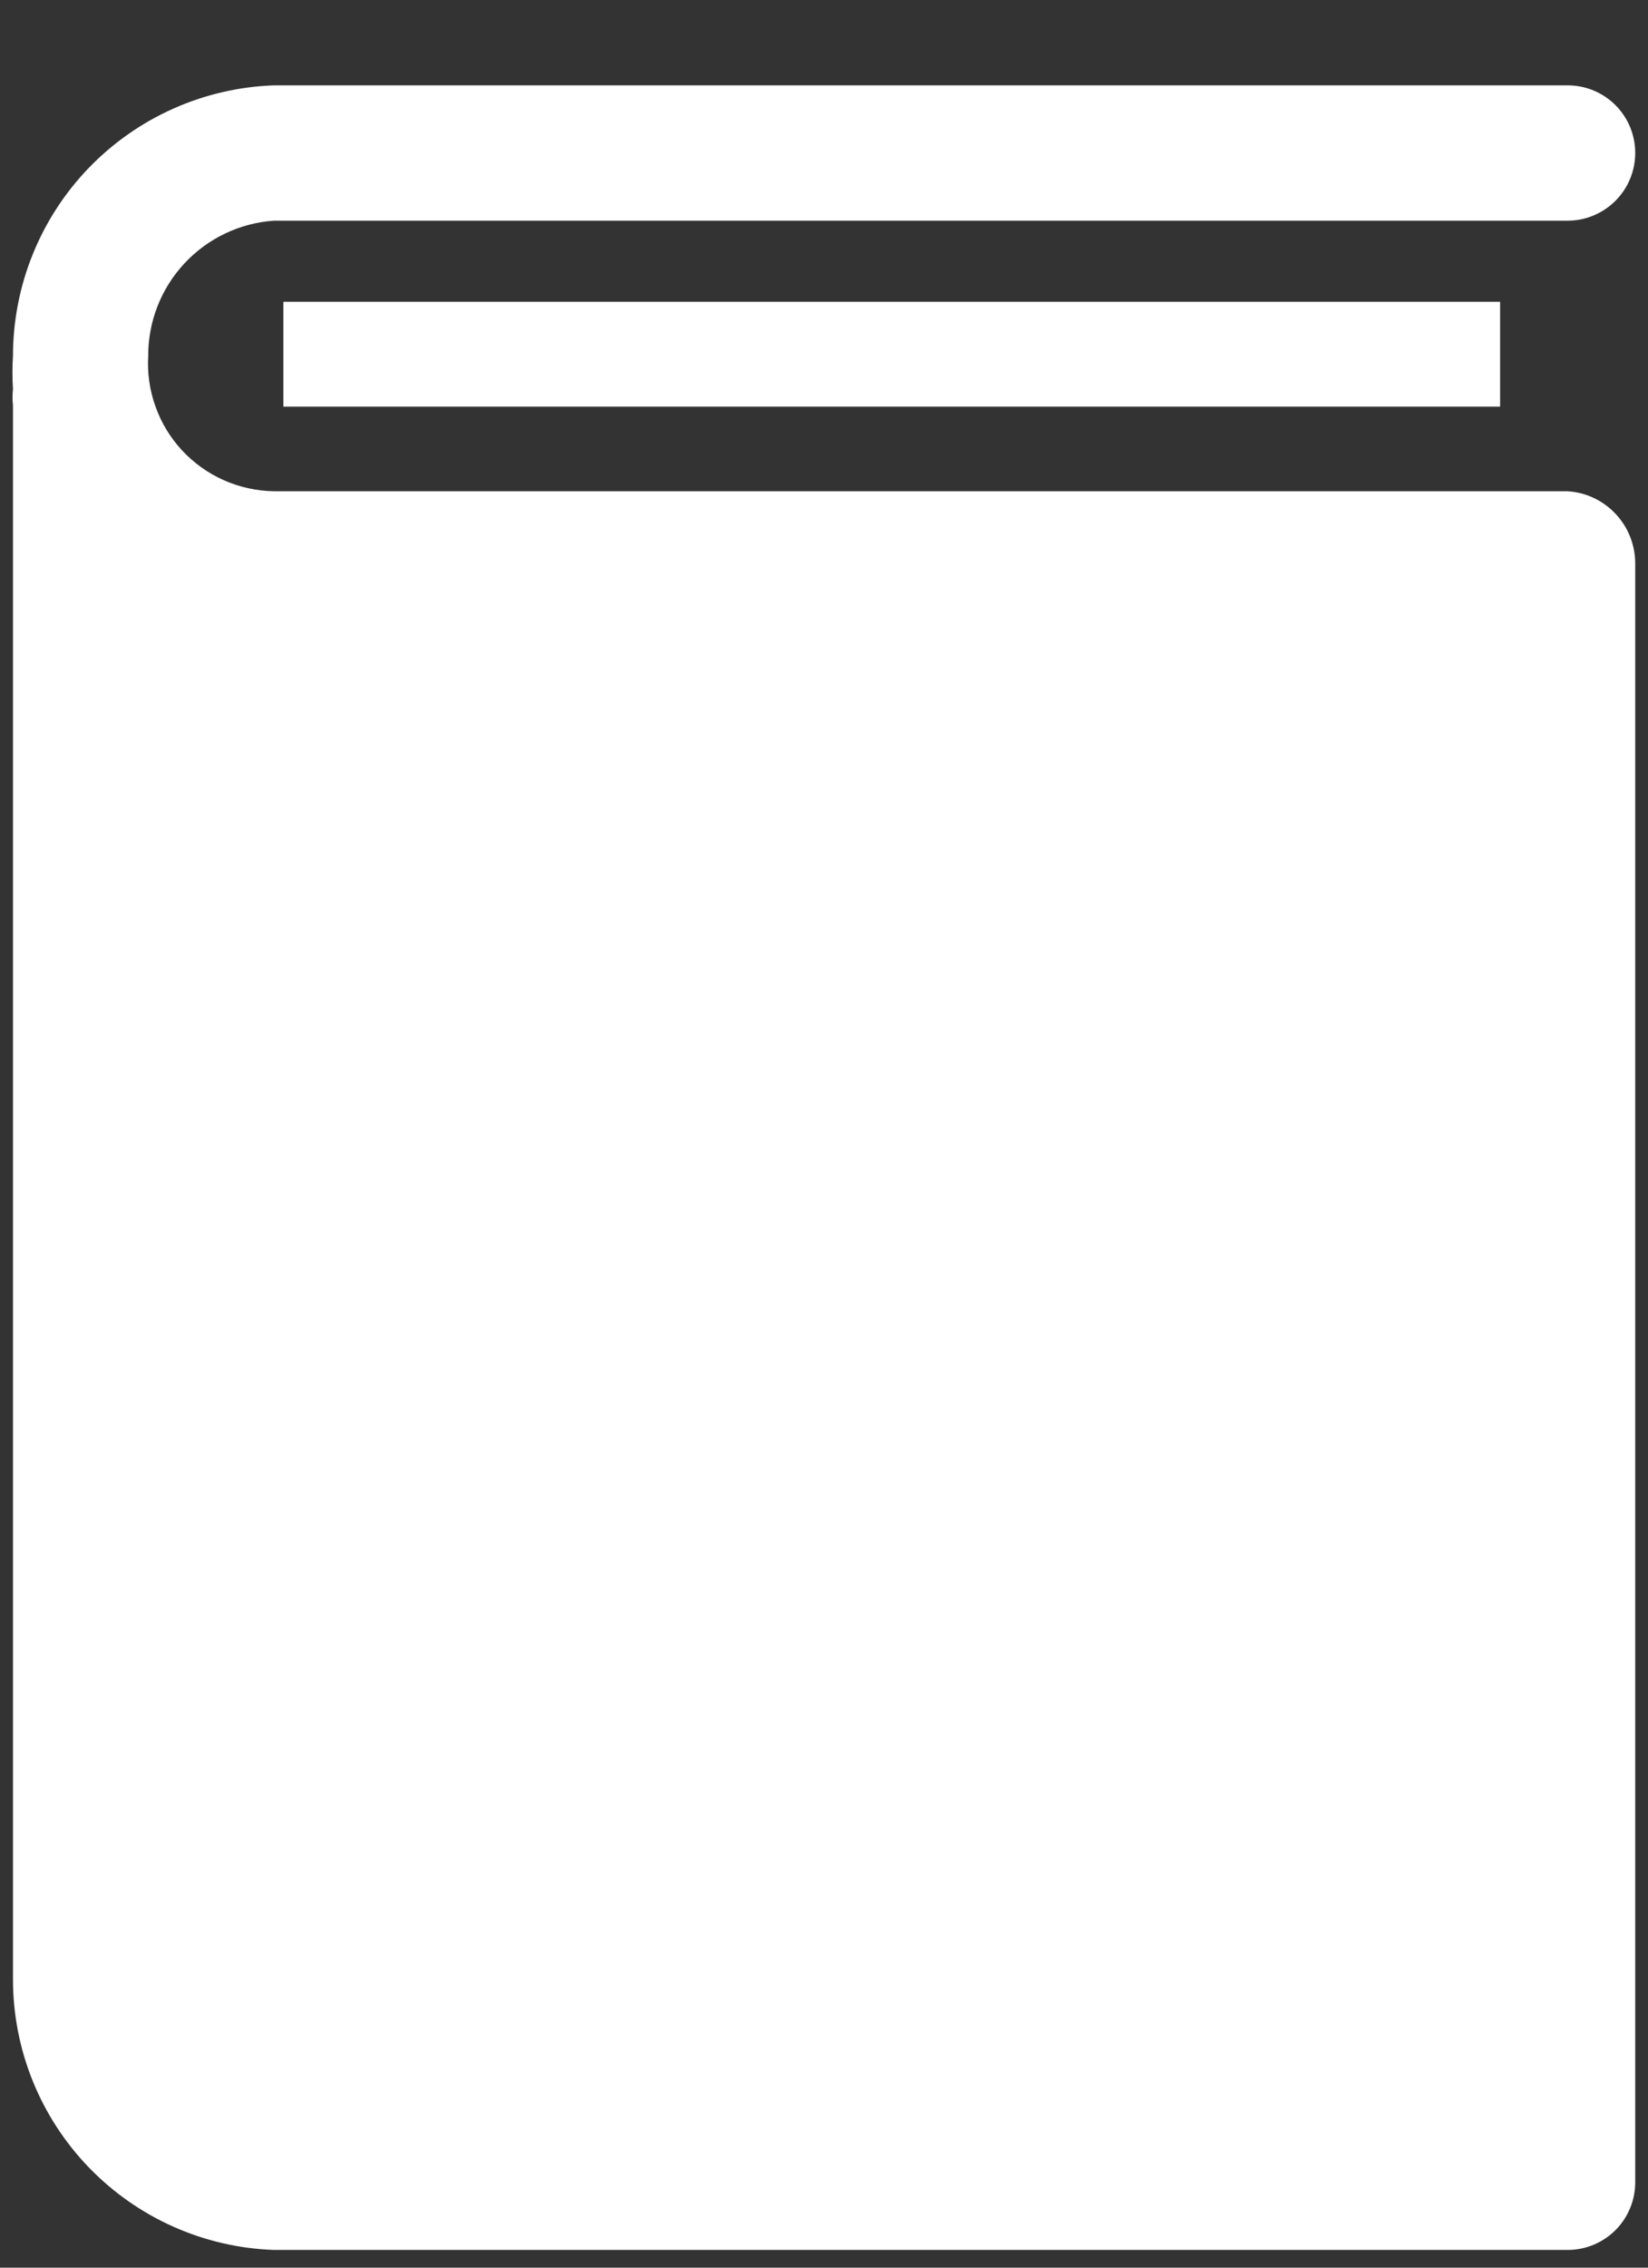
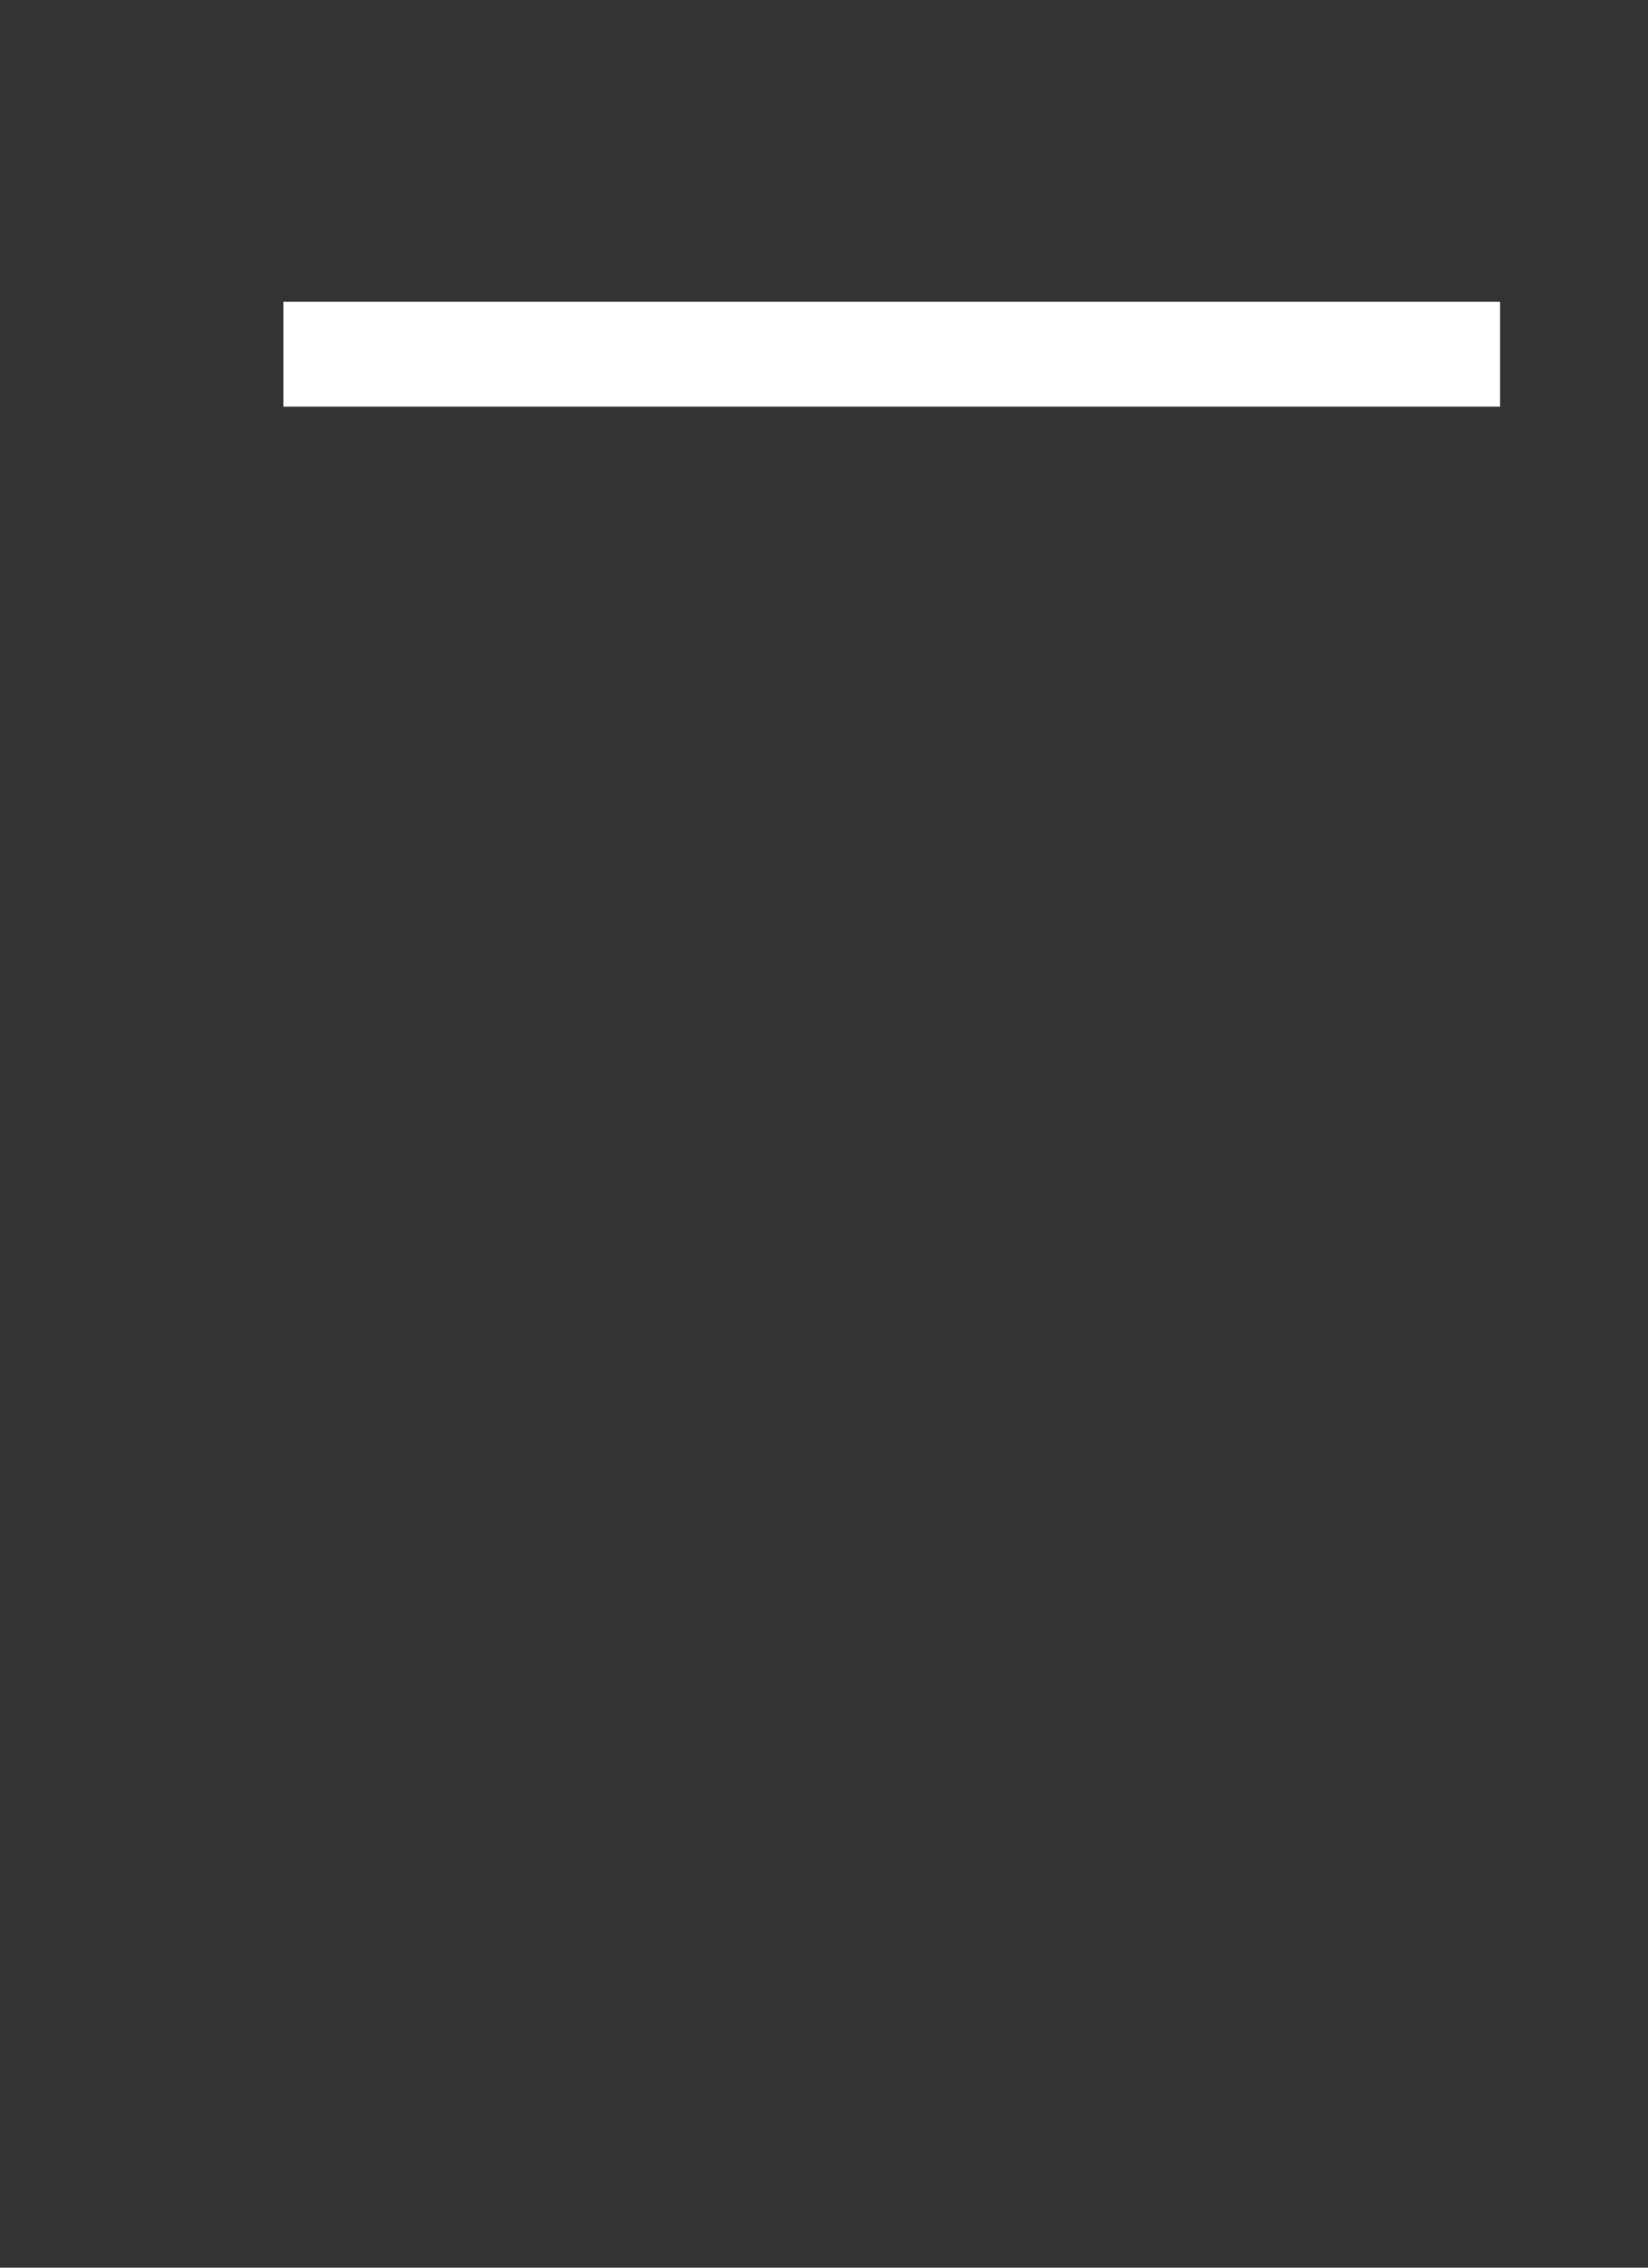
<svg xmlns="http://www.w3.org/2000/svg" width="16" height="22" viewBox="0 0 16 22" fill="none">
  <rect x="0" y="0" width="16" height="22" fill="#333333" stroke="none" />
  <path d="M2.751 2.928H14.564V3.945H2.751V2.928Z" fill="white" />
-   <path d="M15.22 4.766H2.659C2.492 4.763 2.326 4.727 2.173 4.659C2.02 4.591 1.883 4.493 1.768 4.37C1.654 4.247 1.566 4.103 1.51 3.945C1.453 3.788 1.429 3.62 1.439 3.453C1.438 3.12 1.563 2.8 1.79 2.556C2.017 2.312 2.327 2.164 2.659 2.141H15.22C15.394 2.141 15.561 2.071 15.684 1.948C15.807 1.825 15.876 1.658 15.876 1.484C15.876 1.31 15.807 1.143 15.684 1.02C15.561 0.897 15.394 0.828 15.22 0.828H2.659C1.979 0.852 1.335 1.139 0.862 1.629C0.39 2.118 0.126 2.773 0.126 3.453C0.119 3.56 0.119 3.668 0.126 3.775C0.12 3.827 0.12 3.88 0.126 3.932V19.203C0.126 19.884 0.39 20.538 0.862 21.027C1.335 21.517 1.979 21.804 2.659 21.828H15.22C15.394 21.828 15.561 21.759 15.684 21.636C15.807 21.513 15.876 21.346 15.876 21.172V5.468C15.876 5.289 15.809 5.117 15.687 4.987C15.565 4.856 15.398 4.777 15.22 4.766Z" fill="white" />
</svg>